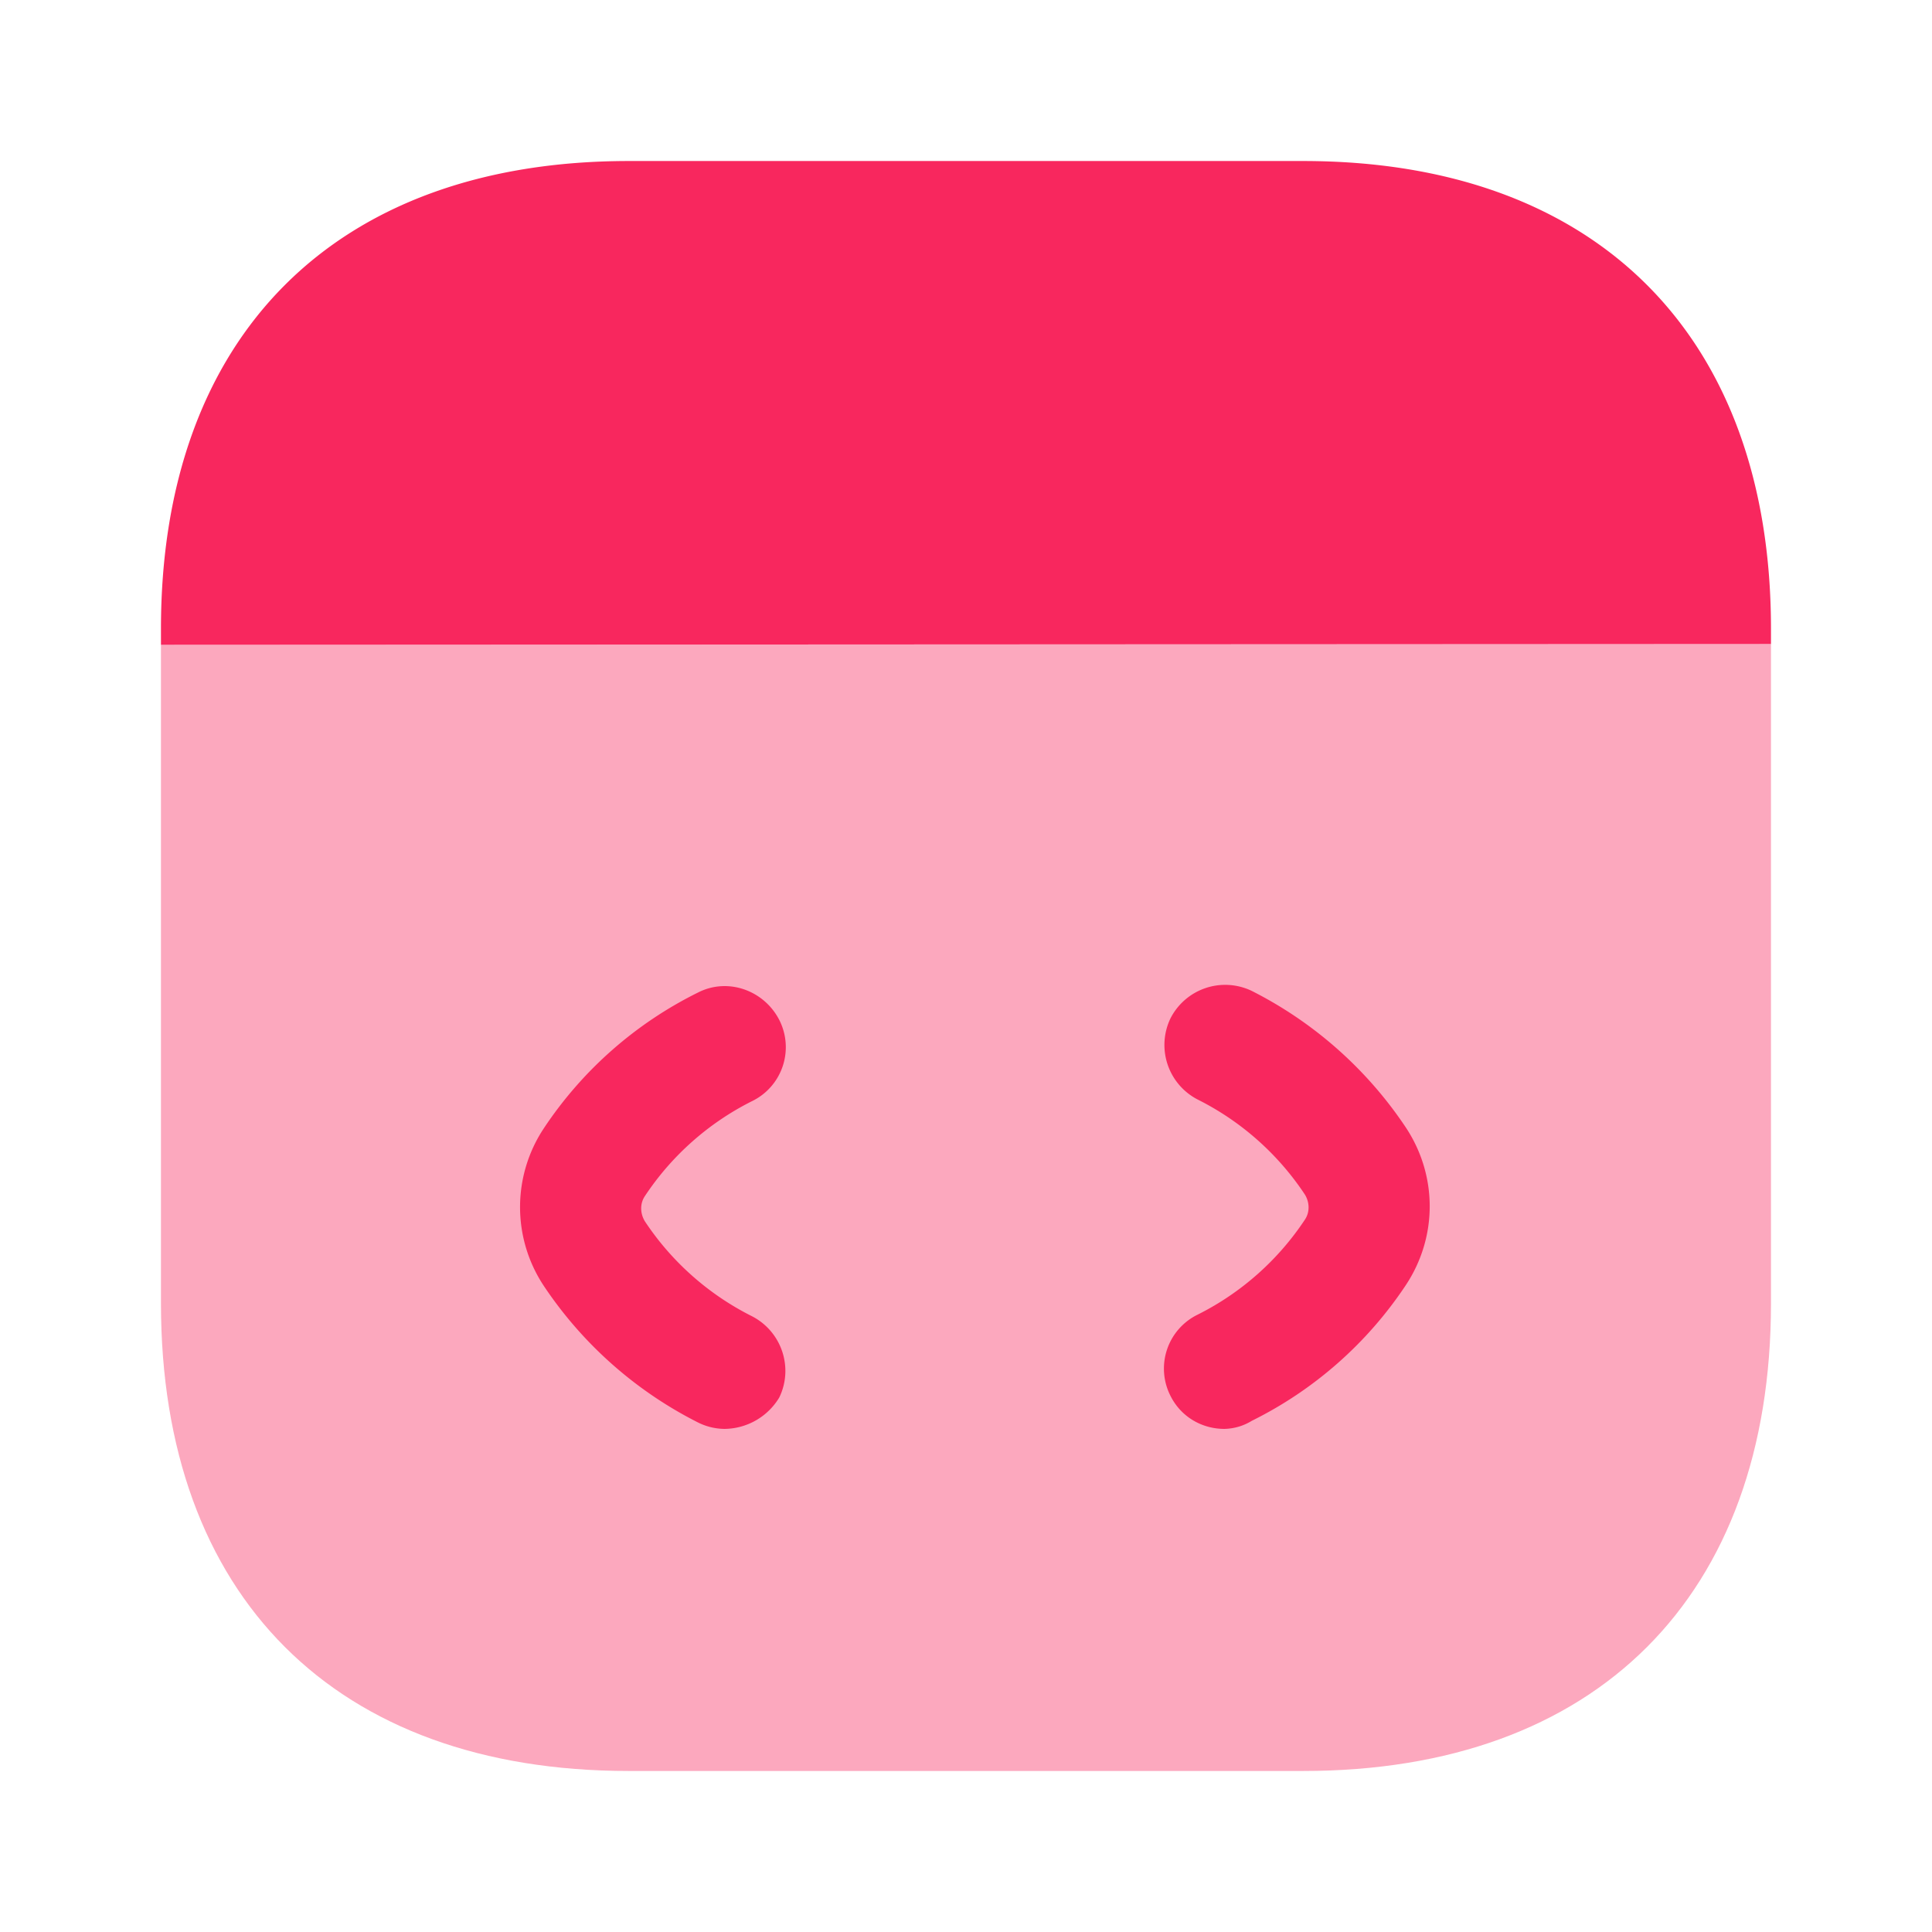
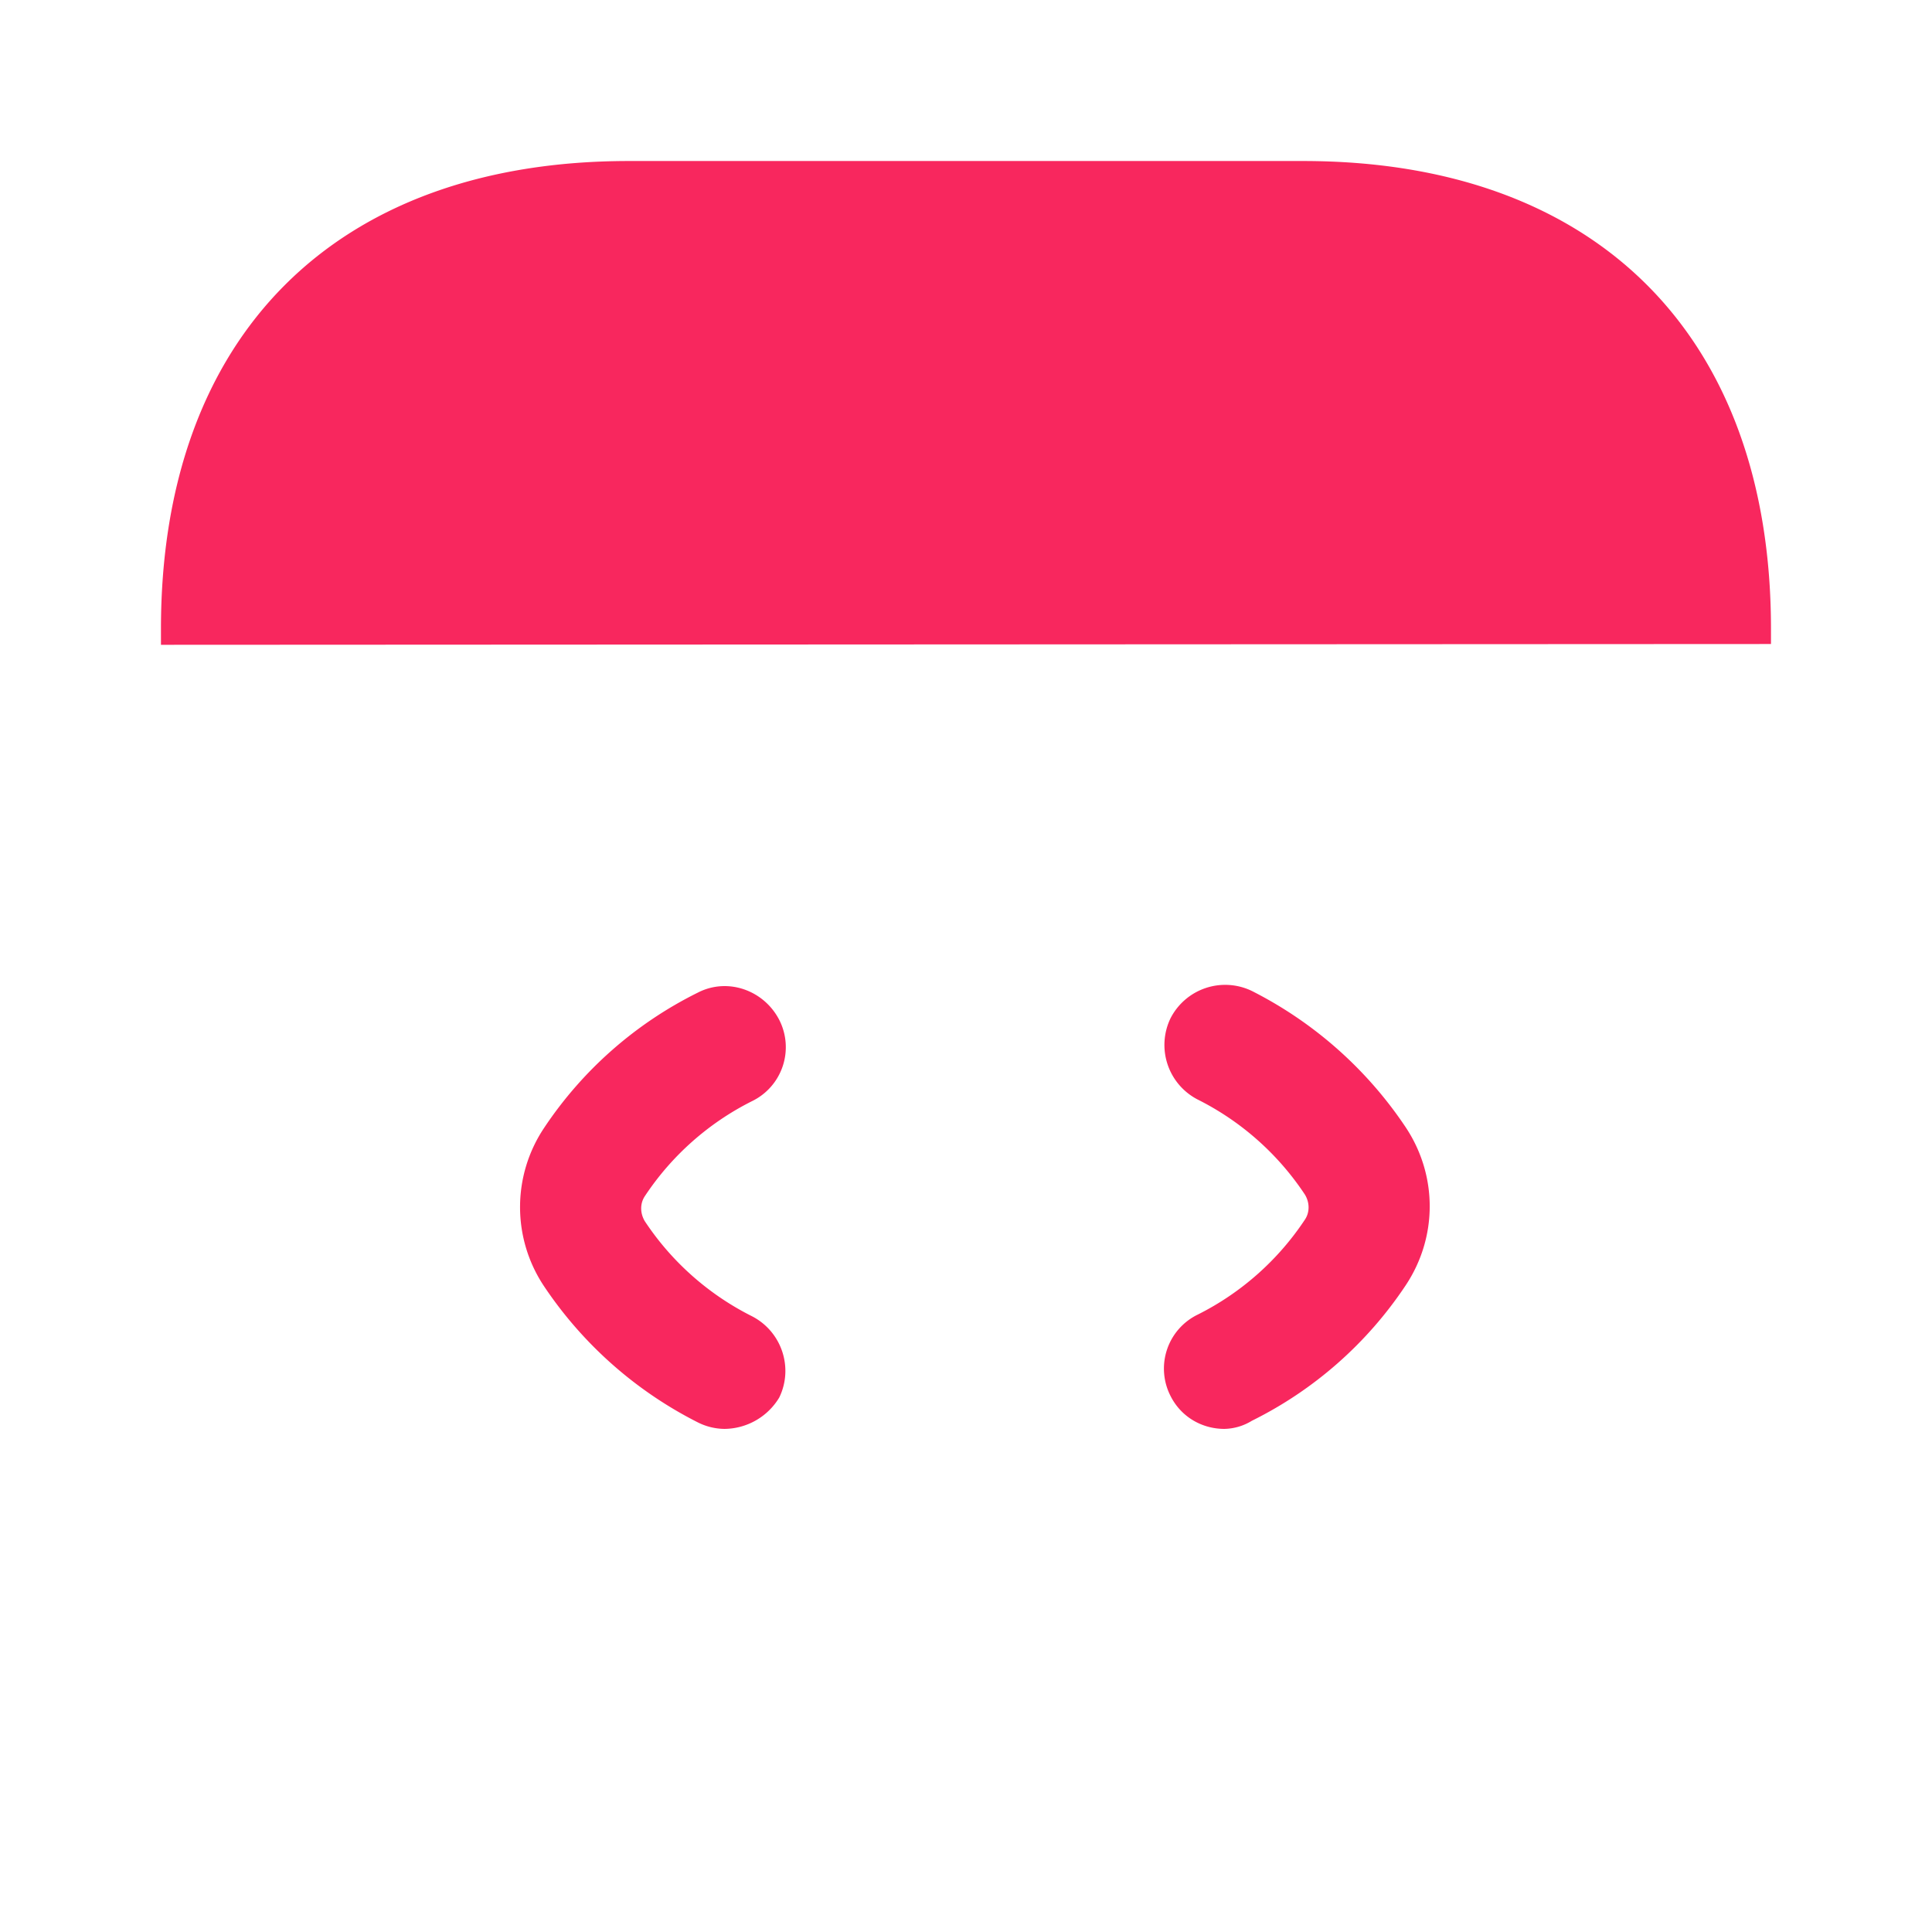
<svg xmlns="http://www.w3.org/2000/svg" width="32" height="32" fill="none" viewBox="0 0 32 32">
-   <path fill="#f8275e" d="M29.333 10.667v10.92c0 4.853-2.894 7.746-7.747 7.746H10.413c-4.854 0-7.747-2.893-7.747-7.746V10.68z" opacity=".4" />
  <path fill="#f8275e" d="M12 23.667a1 1 0 0 1-.44-.107 6.7 6.7 0 0 1-2.547-2.253 2.36 2.36 0 0 1 0-2.627 6.55 6.55 0 0 1 2.547-2.24c.493-.253 1.093-.04 1.347.453a.994.994 0 0 1-.454 1.347 4.6 4.6 0 0 0-1.773 1.573c-.08.12-.08.28 0 .414a4.6 4.6 0 0 0 1.773 1.573c.494.253.694.853.454 1.347a1.07 1.07 0 0 1-.907.52M20.28 23.667c-.373 0-.72-.2-.893-.547a.994.994 0 0 1 .453-1.347 4.6 4.6 0 0 0 1.774-1.573c.08-.12.08-.28 0-.413a4.6 4.6 0 0 0-1.774-1.574 1.017 1.017 0 0 1-.453-1.346 1.017 1.017 0 0 1 1.347-.454 6.7 6.7 0 0 1 2.546 2.254c.534.8.534 1.826 0 2.626a6.55 6.55 0 0 1-2.546 2.24.9.9 0 0 1-.454.134M29.333 10.413v.254l-26.667.013v-.267c0-4.853 2.893-7.746 7.747-7.746h11.173c4.853 0 7.747 2.893 7.747 7.746" />
</svg>